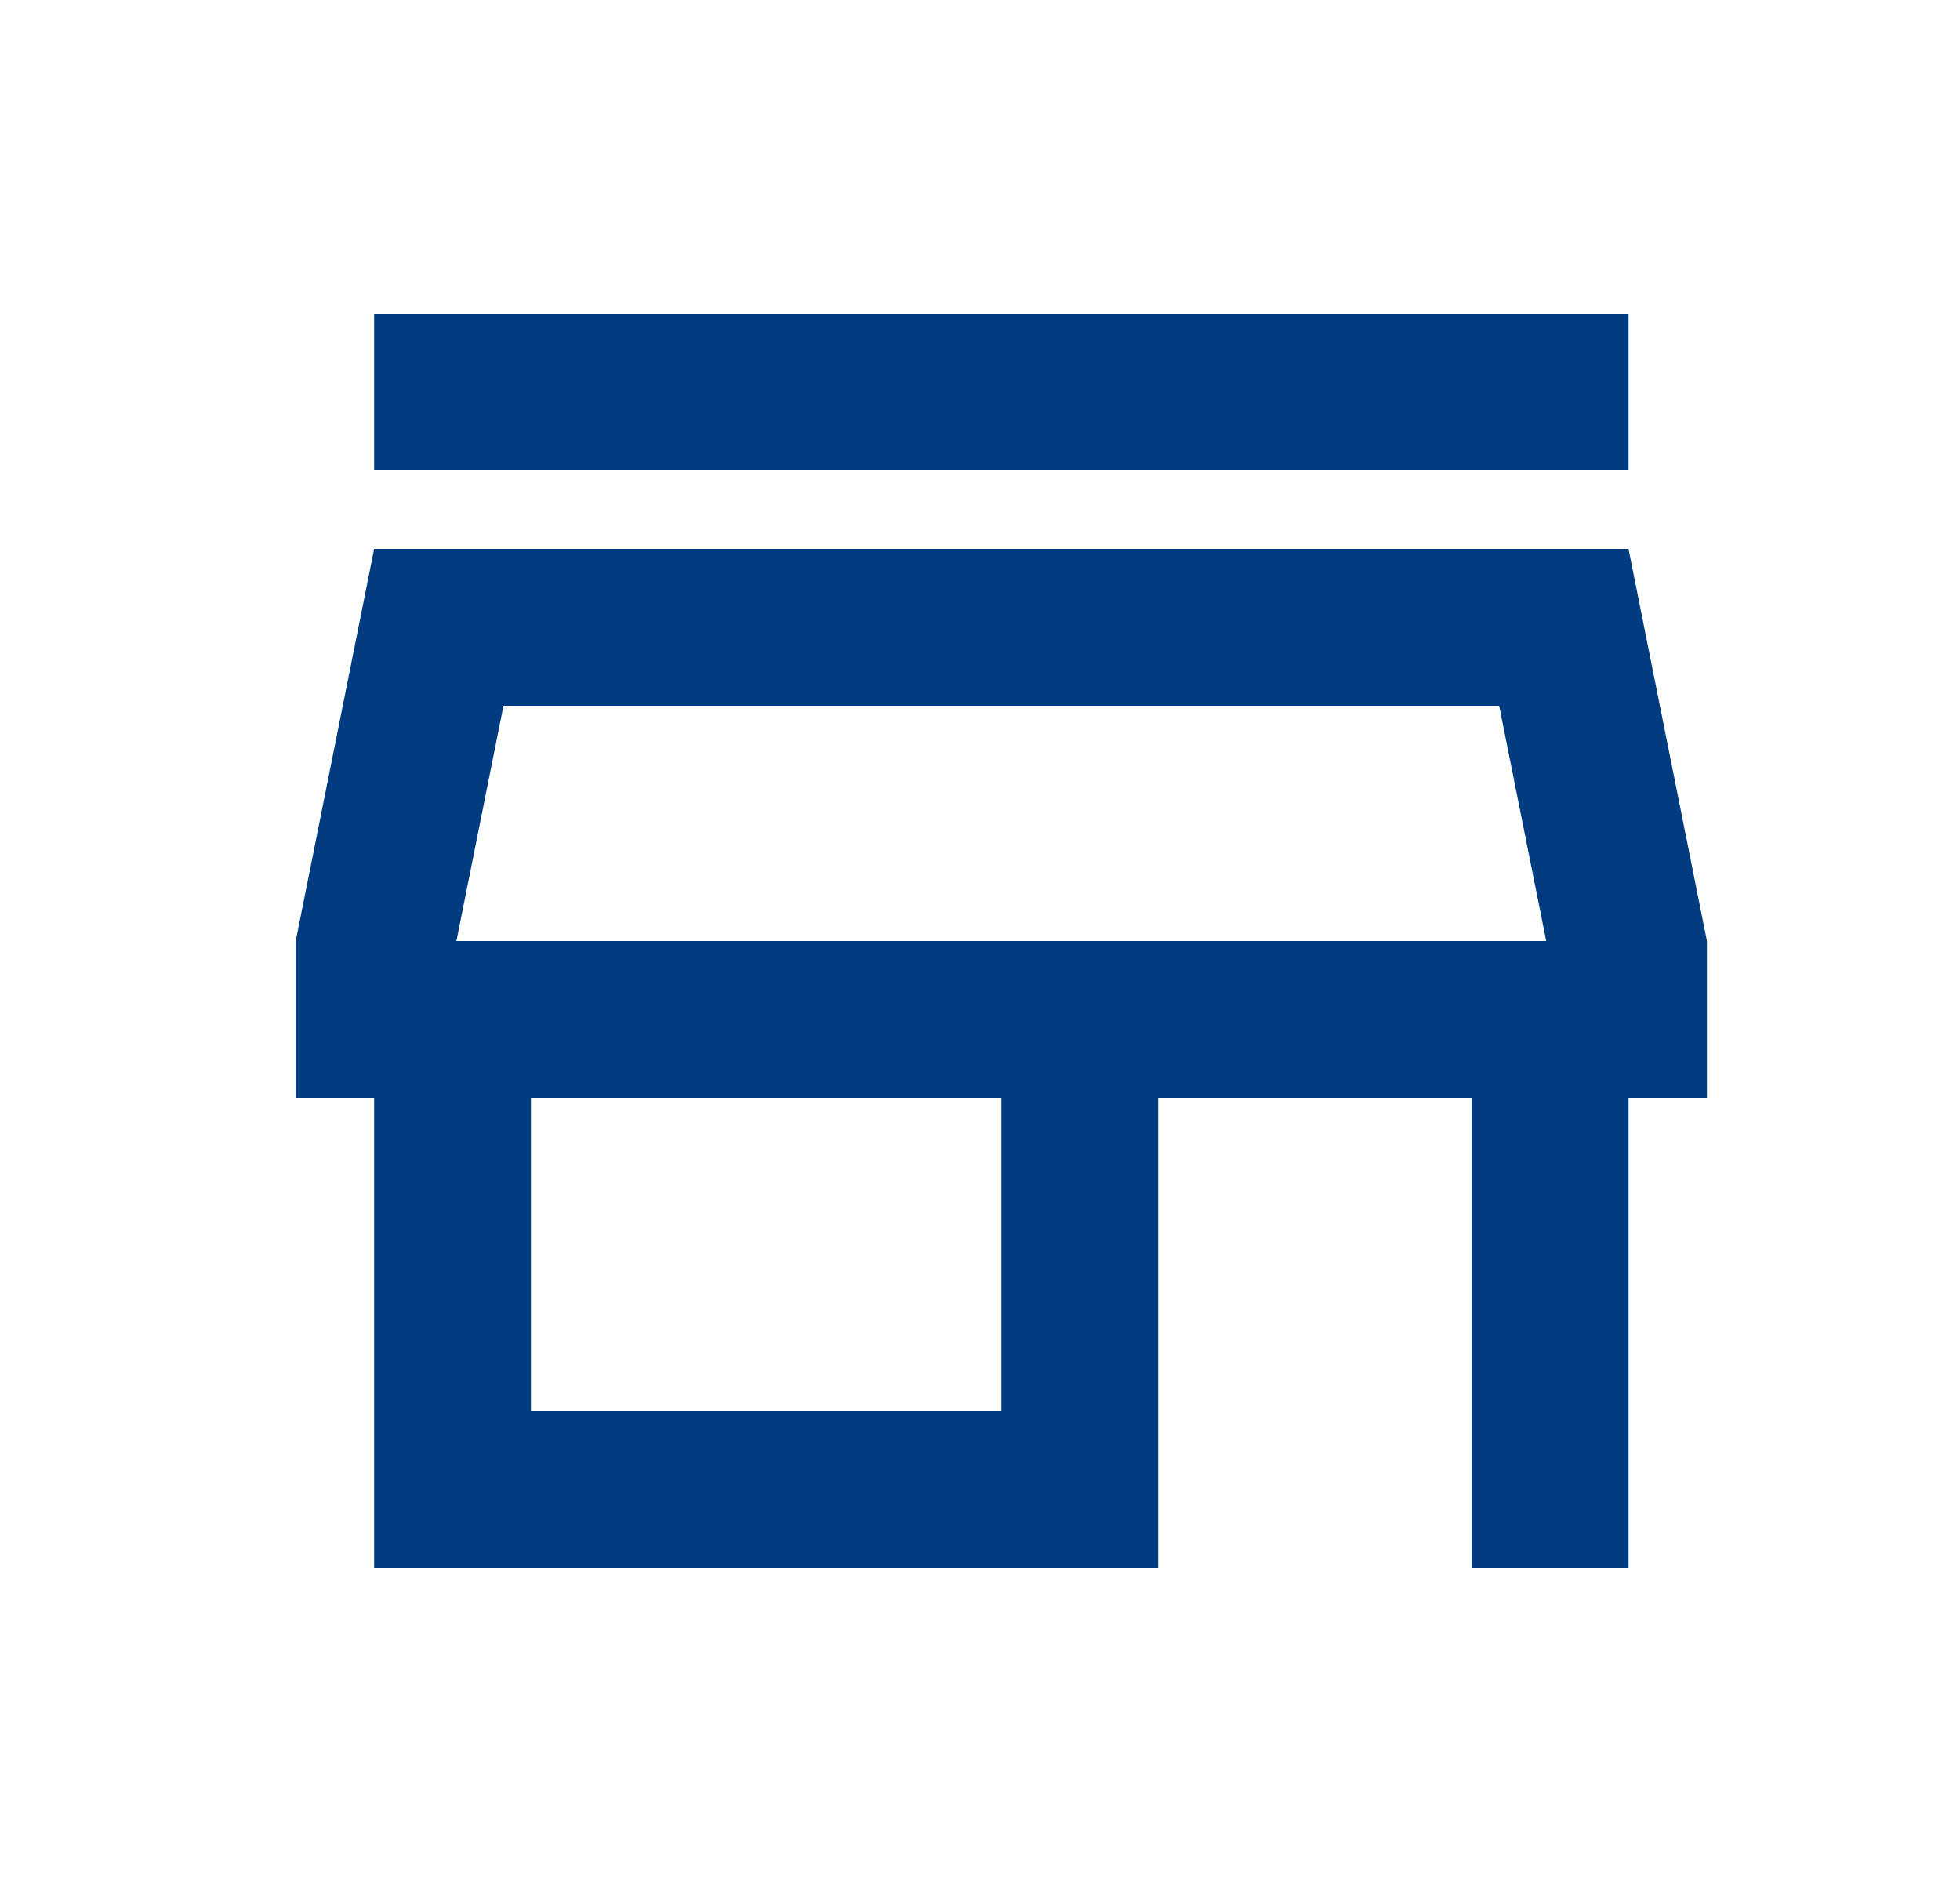
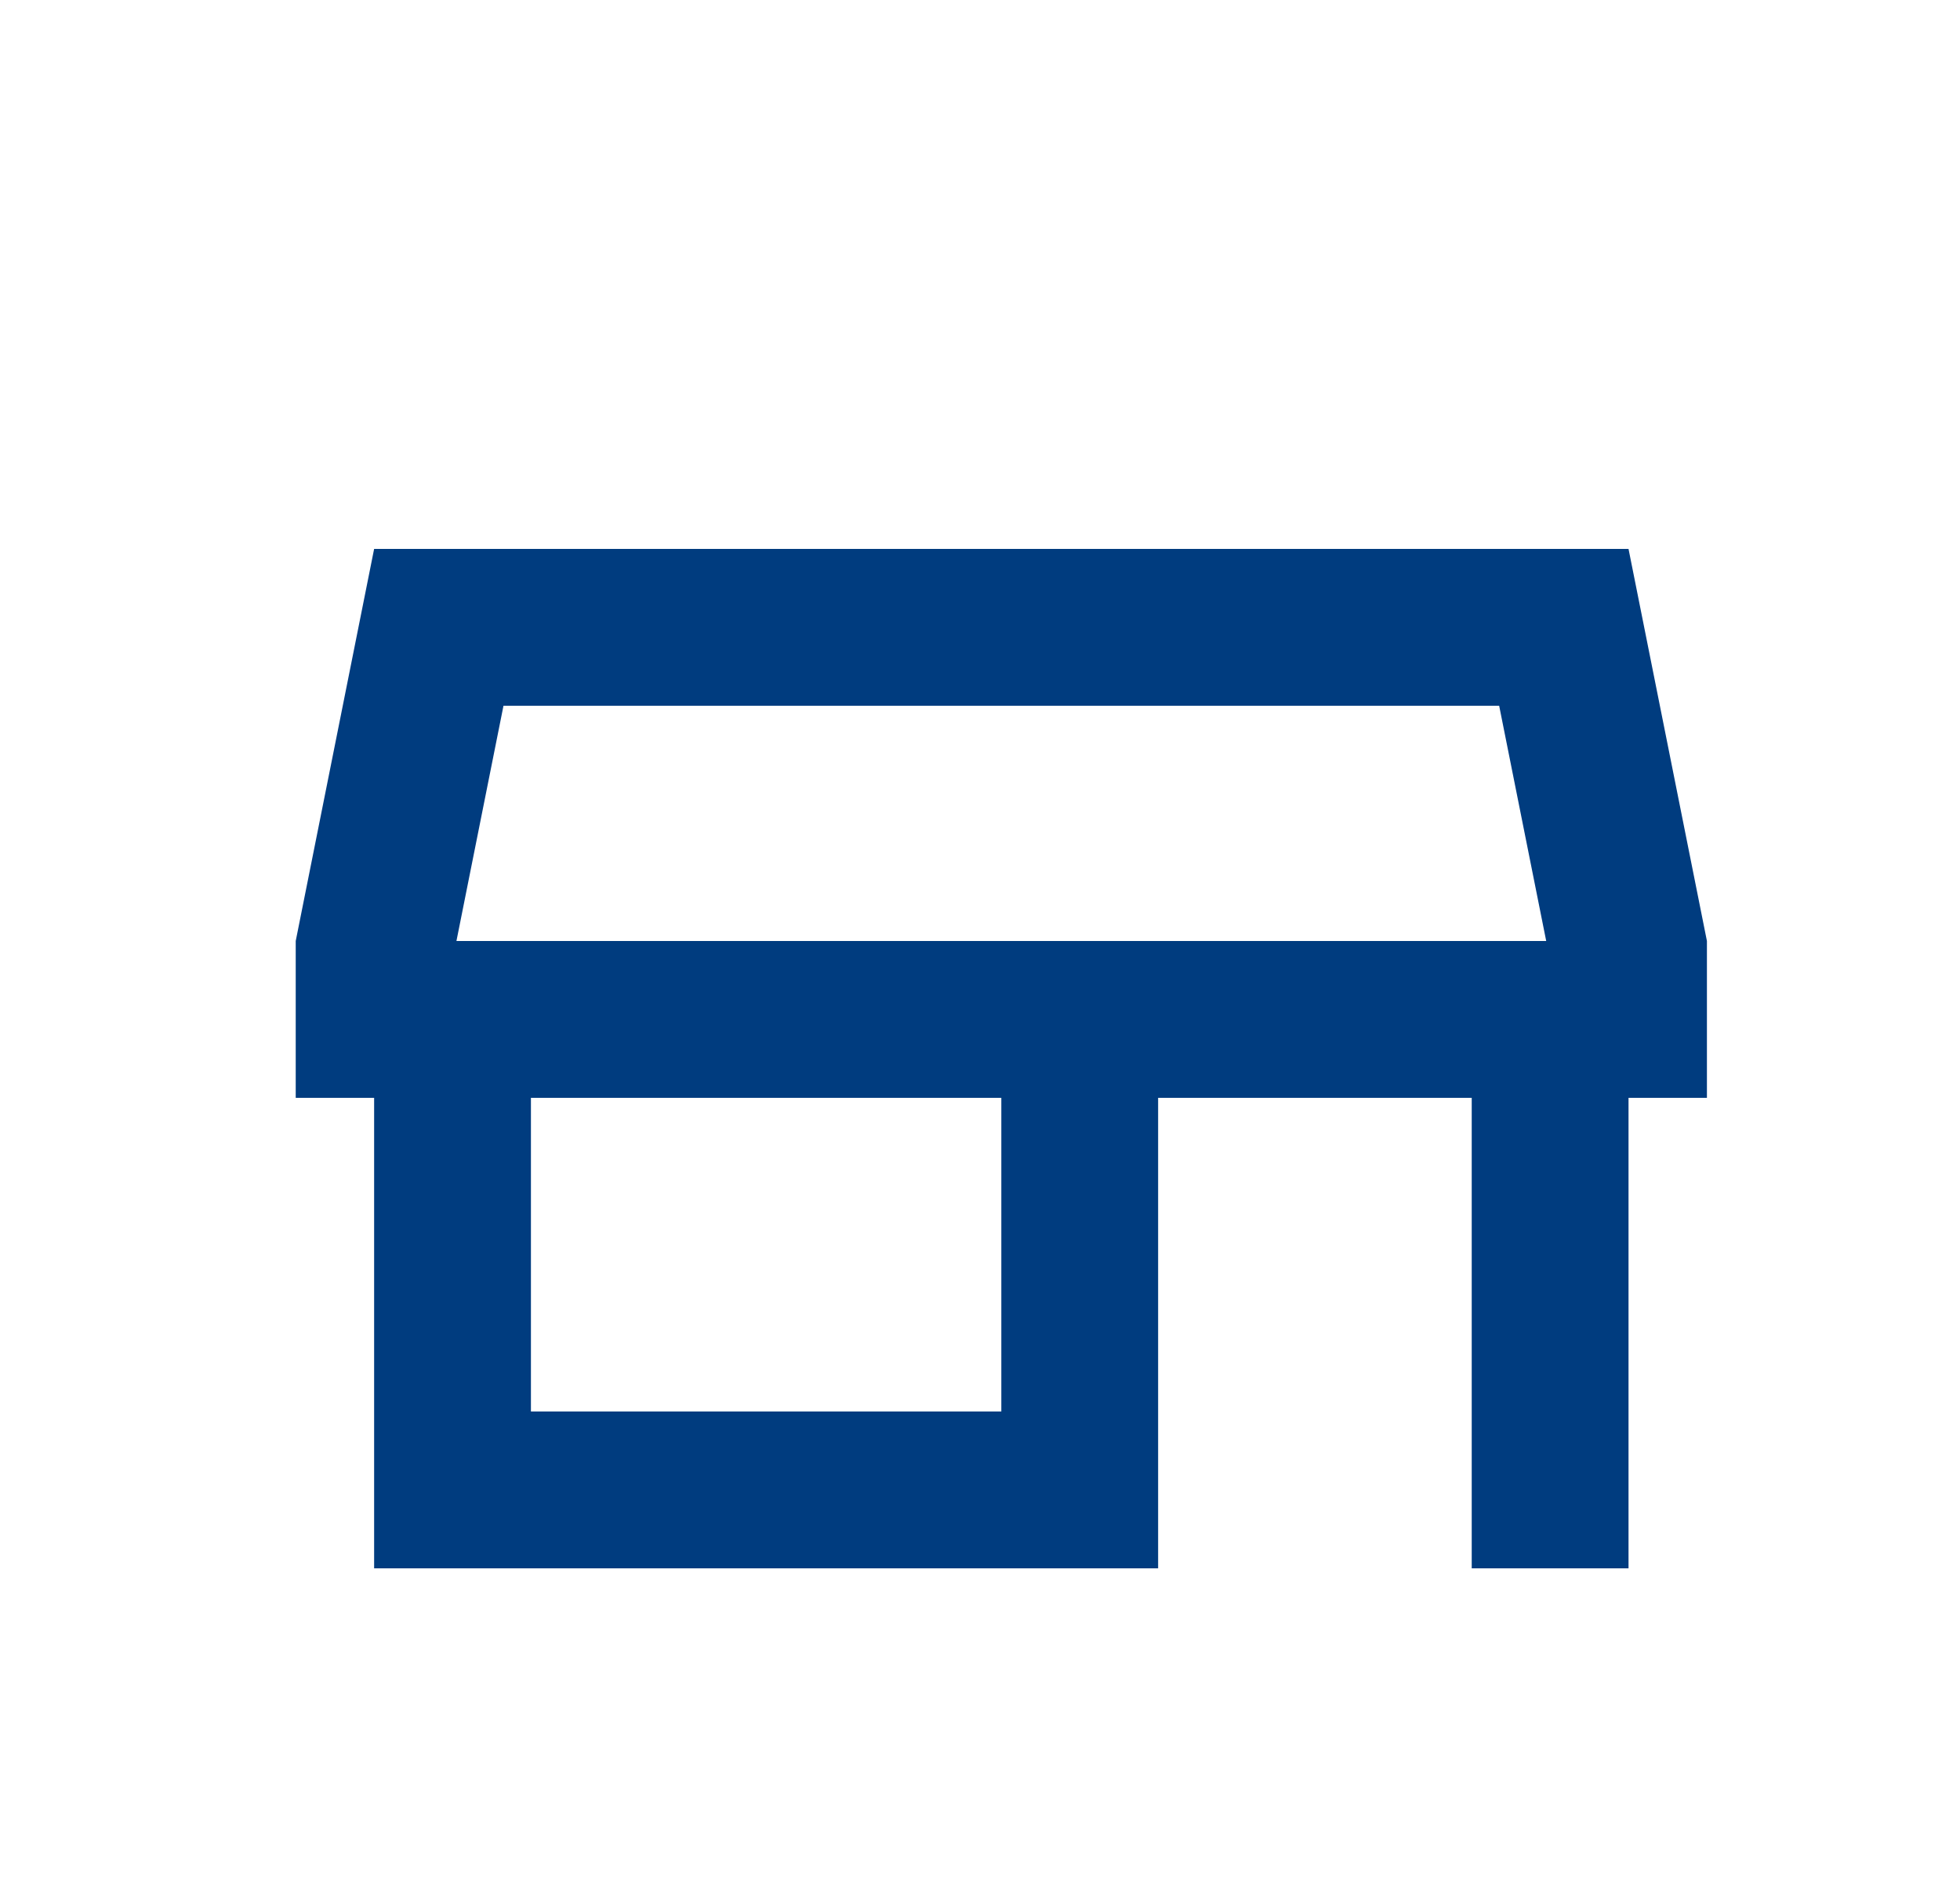
<svg xmlns="http://www.w3.org/2000/svg" width="25" height="24" viewBox="0 0 25 24" fill="none">
-   <path d="M4.772 6V4H20.772V6H4.772ZM4.772 20V14H3.772V12L4.772 7H20.772L21.772 12V14H20.772V20H18.772V14H14.772V20H4.772ZM6.772 18H12.772V14H6.772V18ZM5.822 12H19.722L19.122 9H6.422L5.822 12Z" fill="#003C7F" />
+   <path d="M4.772 6V4H20.772H4.772ZM4.772 20V14H3.772V12L4.772 7H20.772L21.772 12V14H20.772V20H18.772V14H14.772V20H4.772ZM6.772 18H12.772V14H6.772V18ZM5.822 12H19.722L19.122 9H6.422L5.822 12Z" fill="#003C7F" />
</svg>